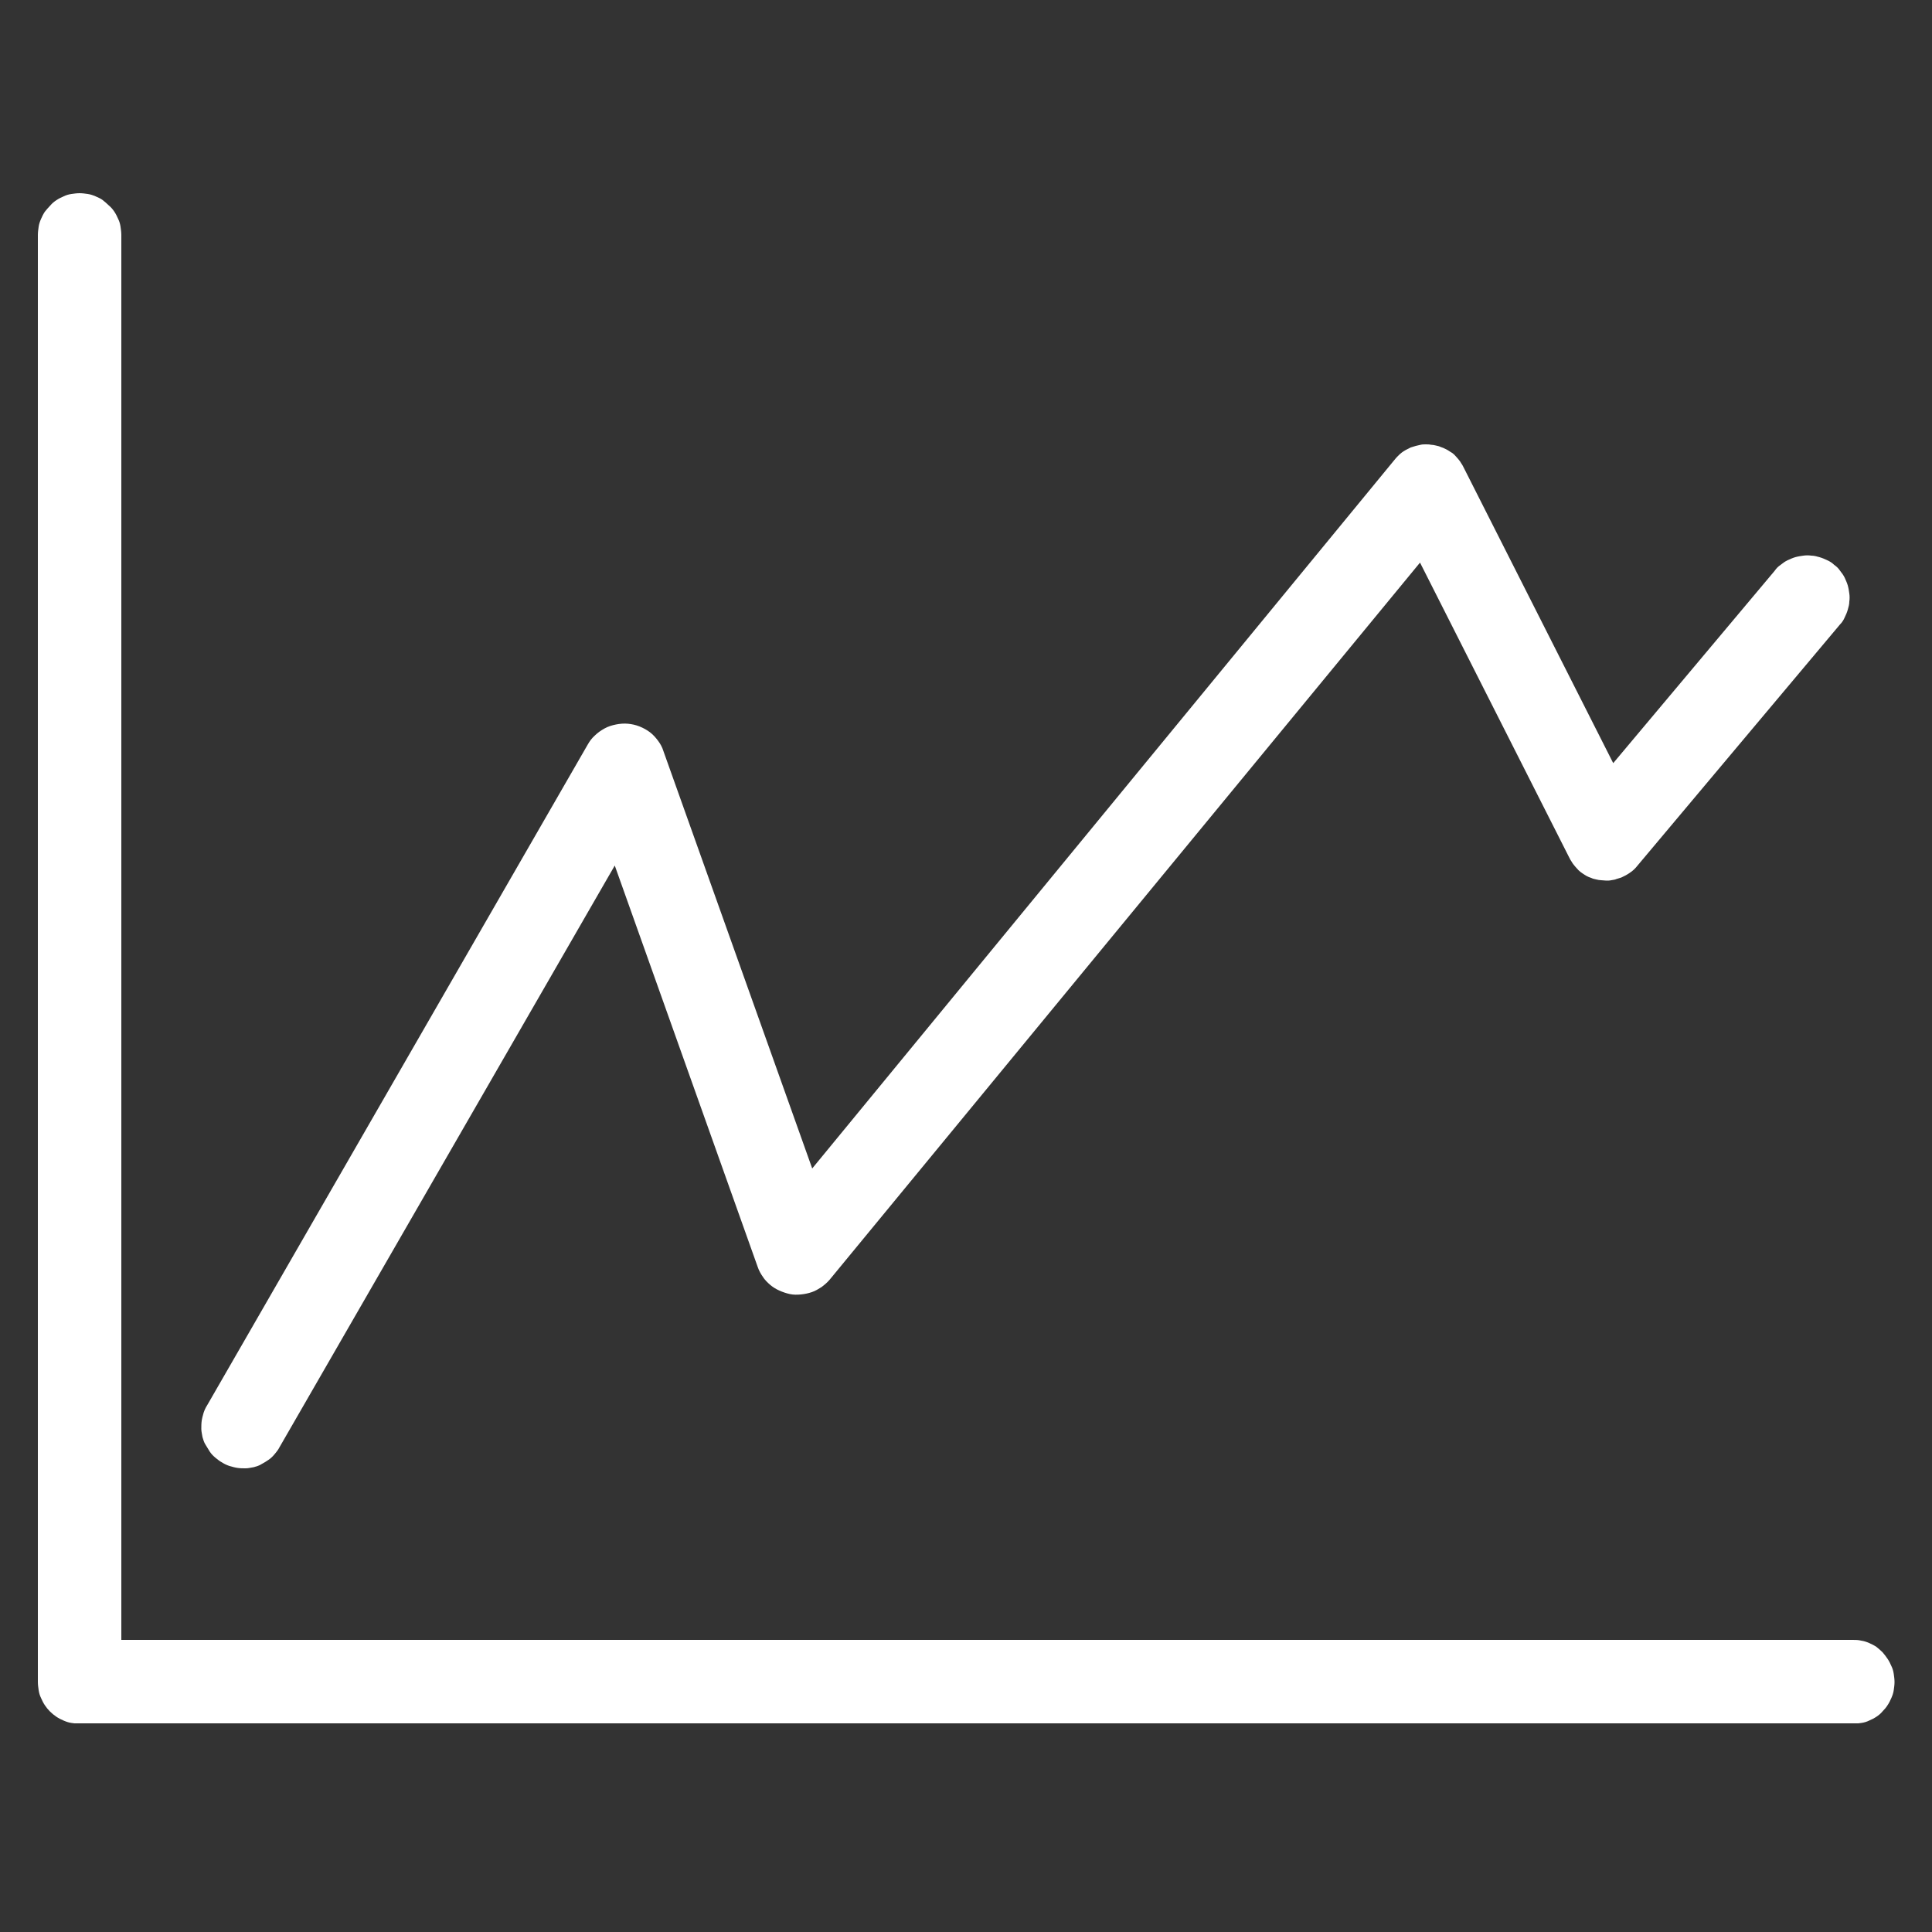
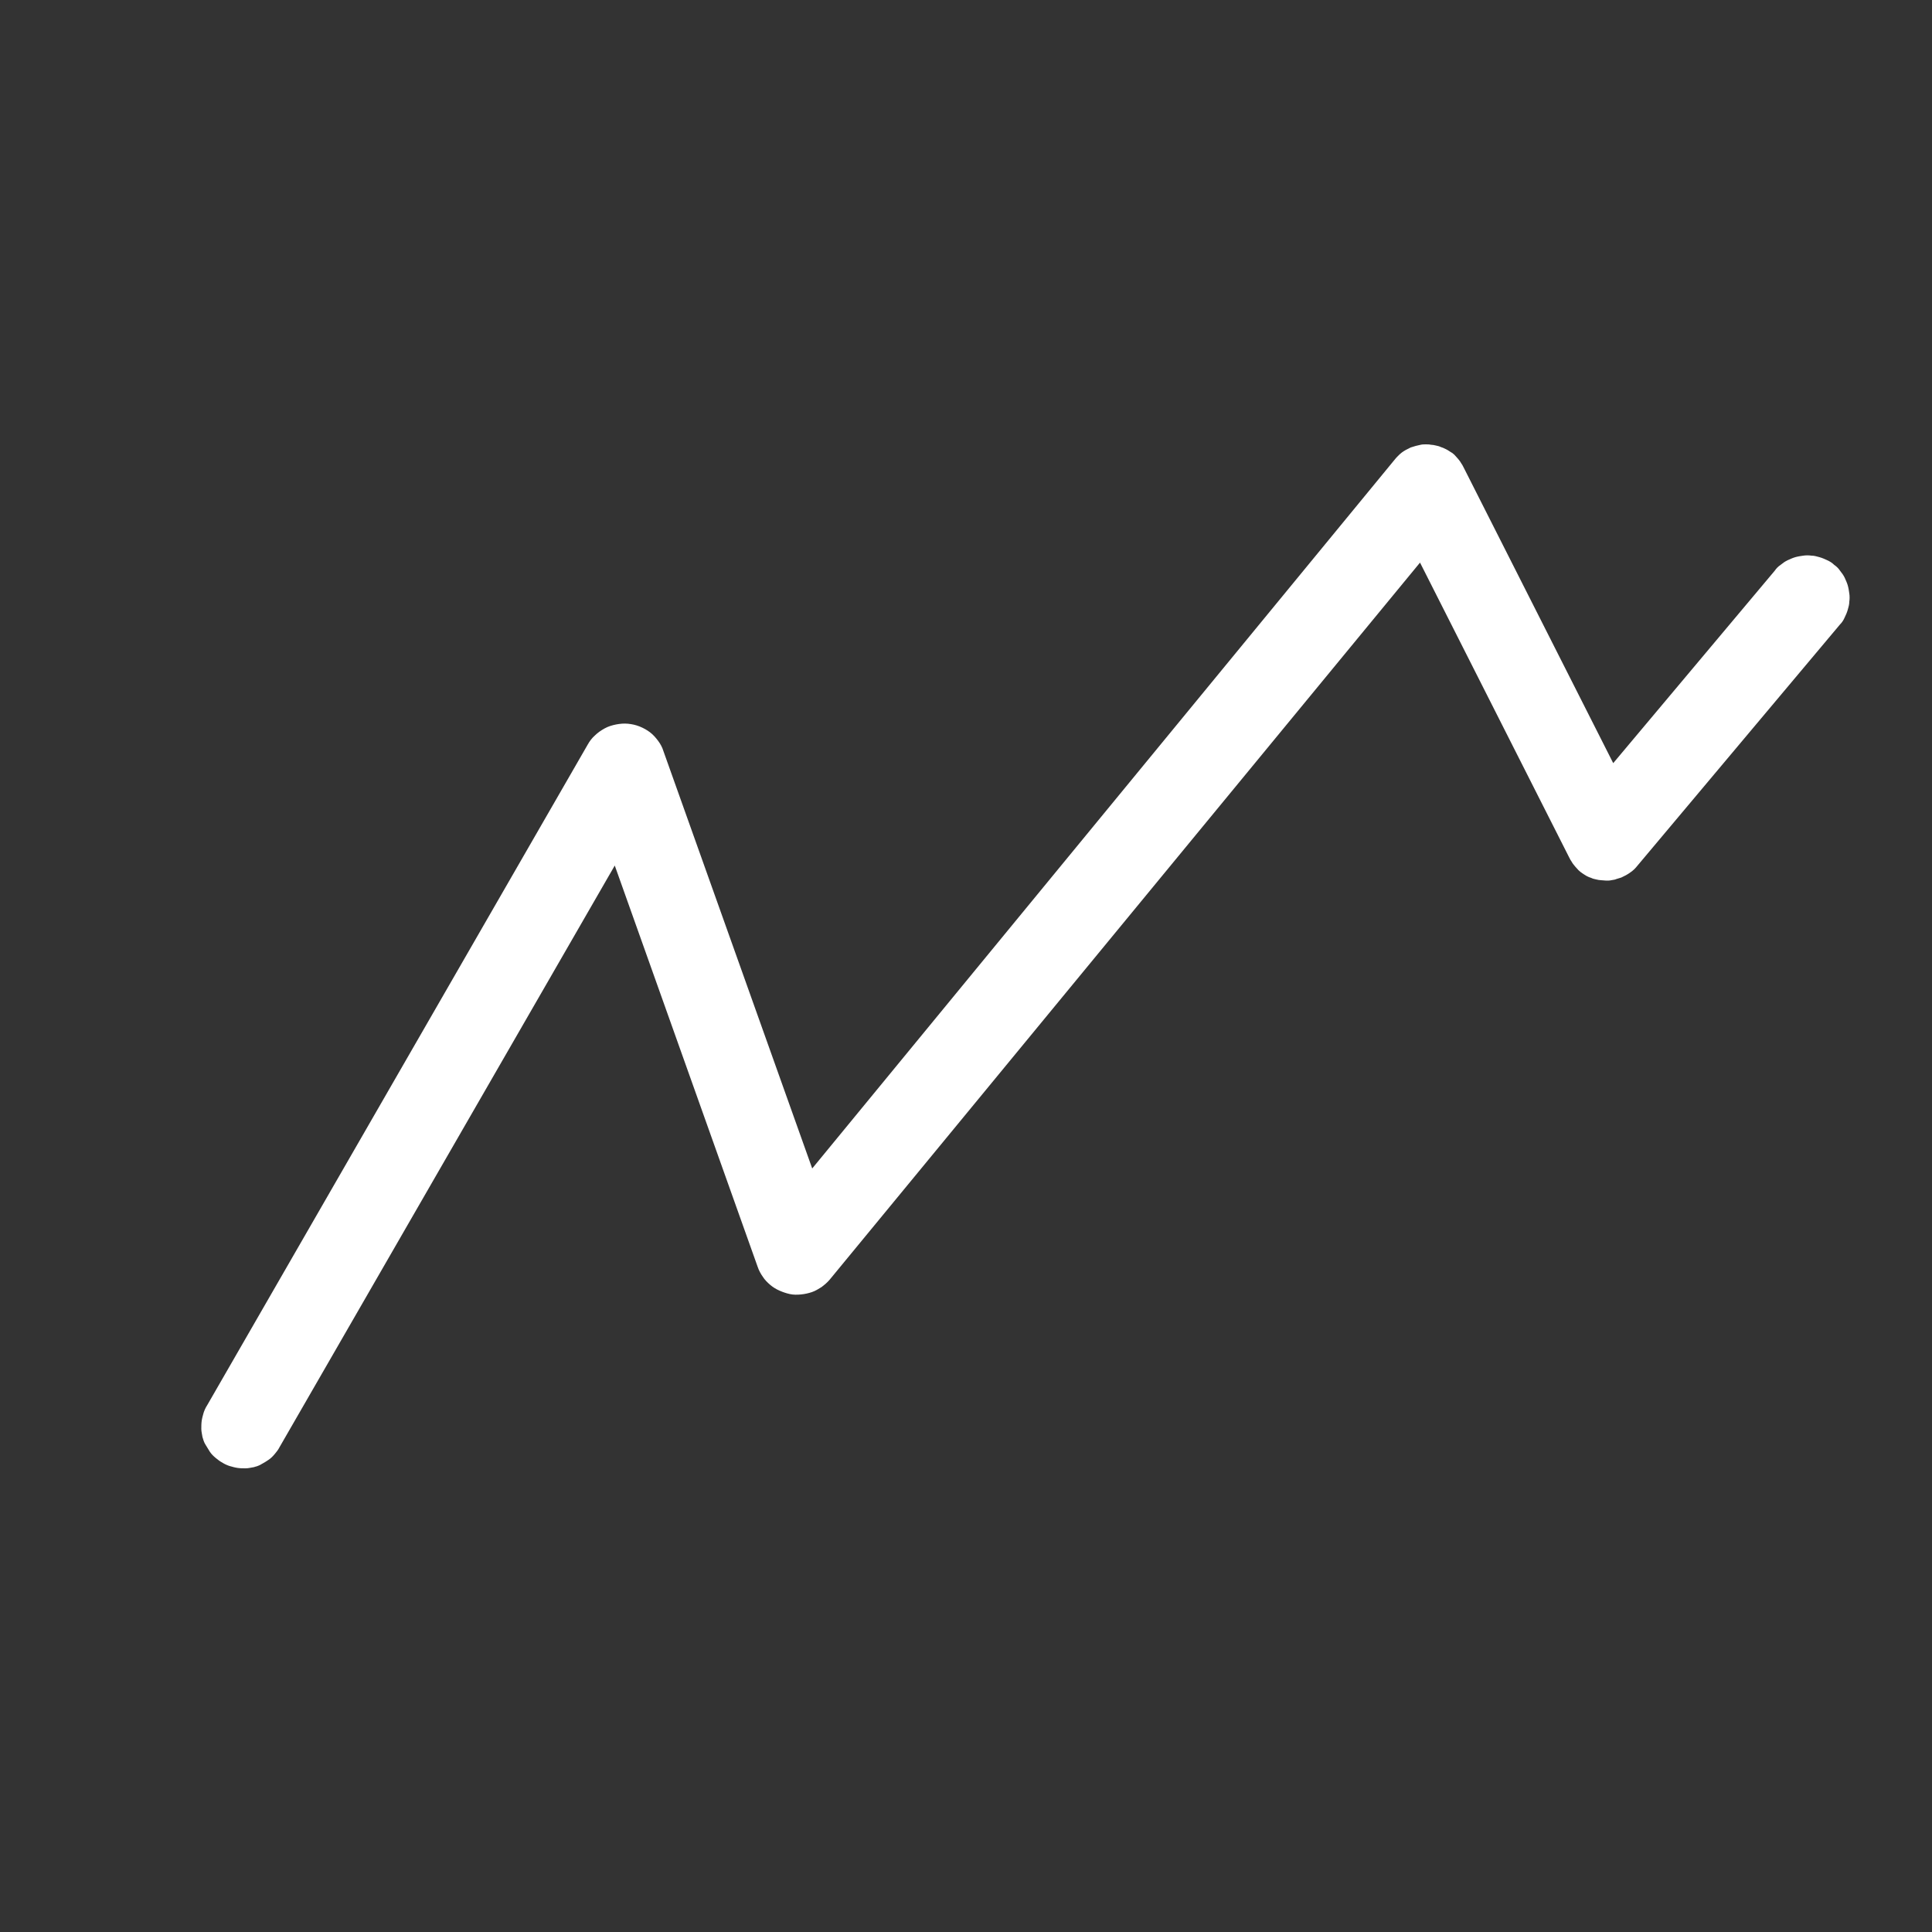
<svg xmlns="http://www.w3.org/2000/svg" xmlns:xlink="http://www.w3.org/1999/xlink" version="1.1" id="Layer_1" x="0px" y="0px" viewBox="0 0 500 500" style="enable-background:new 0 0 500 500;" xml:space="preserve">
  <rect x="0" y="0" width="500" height="500" fill="#333333" stroke="none" />
  <style type="text/css">
	.st0{clip-path:url(#SVGID_00000034091306810365601760000006889463003134417280_);}
	.st1{fill:#FFFFFF;}
</style>
  <g>
    <defs>
      <rect id="SVGID_1_" x="9.3" y="50" width="481.3" height="396" />
    </defs>
    <clipPath id="SVGID_00000029737662504859125120000001335038577411583914_">
      <use xlink:href="#SVGID_1_" style="overflow:visible;" />
    </clipPath>
    <g style="clip-path:url(#SVGID_00000029737662504859125120000001335038577411583914_);">
-       <path class="st1" d="M479.5,424.4H31.4V60.8c0-0.7-0.1-1.4-0.2-2.1c-0.1-0.7-0.3-1.4-0.6-2c-0.3-0.7-0.6-1.3-1-1.9    c-0.4-0.6-0.8-1.1-1.4-1.6c-0.5-0.5-1.1-1-1.6-1.4s-1.2-0.7-1.9-1c-0.7-0.3-1.3-0.5-2-0.6c-0.7-0.1-1.4-0.2-2.1-0.2    s-1.4,0.1-2.1,0.2c-0.7,0.1-1.4,0.3-2,0.6c-0.7,0.3-1.3,0.6-1.9,1c-0.6,0.4-1.1,0.8-1.6,1.4c-0.5,0.5-1,1.1-1.4,1.6    c-0.4,0.6-0.7,1.2-1,1.9c-0.3,0.7-0.5,1.3-0.6,2c-0.1,0.7-0.2,1.4-0.2,2.1v374.5c0,0.7,0.1,1.4,0.2,2.1c0.1,0.7,0.3,1.4,0.6,2    c0.3,0.7,0.6,1.3,1,1.9c0.4,0.6,0.8,1.1,1.3,1.6c0.5,0.5,1.1,1,1.7,1.4c0.6,0.4,1.2,0.7,1.9,1c0.7,0.3,1.3,0.5,2,0.6    s1.4,0.2,2.1,0.2h459c0.7,0,1.4-0.1,2.1-0.2c0.7-0.1,1.4-0.3,2-0.6c0.7-0.3,1.3-0.6,1.9-1c0.6-0.4,1.1-0.8,1.6-1.4    c0.5-0.5,1-1.1,1.3-1.6c0.4-0.6,0.7-1.2,1-1.9c0.3-0.7,0.5-1.3,0.6-2c0.1-0.7,0.2-1.4,0.2-2.1s-0.1-1.4-0.2-2.1    c-0.1-0.7-0.3-1.4-0.6-2c-0.3-0.7-0.6-1.3-1-1.9c-0.4-0.6-0.8-1.1-1.3-1.7c-0.5-0.5-1.1-1-1.6-1.4c-0.6-0.4-1.2-0.7-1.9-1    c-0.7-0.3-1.3-0.5-2-0.6C480.9,424.4,480.2,424.4,479.5,424.4z" />
-     </g>
+       </g>
  </g>
  <path class="st1" d="M57.5,378.5c0.6,0.4,1.3,0.7,1.9,0.9c0.7,0.2,1.4,0.4,2.1,0.5c0.7,0.1,1.4,0.1,2.1,0.1c0.7,0,1.4-0.2,2.1-0.3  c0.7-0.2,1.4-0.4,2-0.8c0.6-0.3,1.2-0.7,1.8-1.1c0.6-0.4,1.1-0.9,1.6-1.5s0.9-1.1,1.2-1.7l86.8-150.6l37,103.9  c0.3,0.9,0.8,1.8,1.3,2.5c0.5,0.8,1.2,1.5,1.9,2.1c0.7,0.6,1.5,1.1,2.4,1.5c0.9,0.4,1.8,0.7,2.7,0.9c0.9,0.2,1.9,0.2,2.9,0.1  c1-0.1,1.9-0.3,2.8-0.6c0.9-0.3,1.7-0.8,2.5-1.3c0.8-0.6,1.5-1.2,2.1-1.9l152.8-185.6l38.6,76.3c0.2,0.4,0.4,0.8,0.7,1.2  c0.2,0.4,0.5,0.7,0.8,1.1c0.3,0.3,0.6,0.7,0.9,1c0.3,0.3,0.7,0.6,1,0.8c0.4,0.3,0.8,0.5,1.1,0.7c0.4,0.2,0.8,0.4,1.2,0.5  c0.4,0.2,0.8,0.3,1.3,0.4c0.4,0.1,0.9,0.2,1.3,0.2c0.4,0,0.9,0.1,1.3,0.1c0.4,0,0.9,0,1.3-0.1c0.4-0.1,0.9-0.1,1.3-0.3  c0.4-0.1,0.9-0.3,1.3-0.4c0.4-0.2,0.8-0.4,1.2-0.6c0.4-0.2,0.8-0.5,1.1-0.7c0.4-0.3,0.7-0.5,1-0.8c0.3-0.3,0.6-0.6,0.9-1l52.4-62.4  c0.5-0.5,0.9-1.1,1.2-1.8c0.3-0.6,0.6-1.3,0.8-2c0.2-0.7,0.4-1.4,0.4-2.1c0.1-0.7,0.1-1.4,0-2.1c-0.1-0.7-0.2-1.4-0.4-2.1  c-0.2-0.7-0.5-1.3-0.8-2c-0.3-0.6-0.7-1.2-1.2-1.8c-0.4-0.6-0.9-1.1-1.5-1.5c-0.5-0.5-1.1-0.9-1.8-1.2c-0.6-0.3-1.3-0.6-2-0.8  c-0.7-0.2-1.4-0.4-2.1-0.4c-0.7-0.1-1.4-0.1-2.1,0c-0.7,0.1-1.4,0.2-2.1,0.4c-0.7,0.2-1.3,0.5-2,0.8c-0.6,0.3-1.2,0.7-1.8,1.2  c-0.6,0.4-1.1,0.9-1.5,1.5l-41.8,49.8l-38.7-76.5c-0.2-0.4-0.4-0.8-0.7-1.2c-0.2-0.4-0.5-0.7-0.8-1.1c-0.3-0.3-0.6-0.7-0.9-1  c-0.3-0.3-0.7-0.6-1.1-0.8c-0.4-0.3-0.8-0.5-1.2-0.7c-0.4-0.2-0.8-0.4-1.2-0.5c-0.4-0.2-0.8-0.3-1.3-0.4c-0.4-0.1-0.9-0.2-1.3-0.2  c-0.4-0.1-0.9-0.1-1.3-0.1c-0.4,0-0.9,0-1.3,0.1c-0.4,0.1-0.9,0.2-1.3,0.3c-0.4,0.1-0.9,0.3-1.3,0.4c-0.4,0.2-0.8,0.4-1.2,0.6  c-0.4,0.2-0.8,0.5-1.1,0.7c-0.4,0.3-0.7,0.6-1,0.9c-0.3,0.3-0.6,0.6-0.9,1L210.2,302.4l-38.5-108c-0.3-1-0.8-1.9-1.4-2.7  c-0.6-0.8-1.3-1.6-2.1-2.2c-0.8-0.6-1.7-1.1-2.7-1.5c-1-0.4-2-0.6-3-0.7c-1-0.1-2.1,0-3.1,0.2c-1,0.2-2,0.5-2.9,1  c-0.9,0.5-1.8,1.1-2.5,1.8c-0.8,0.7-1.4,1.5-1.9,2.4l-98.5,171c-0.4,0.6-0.7,1.3-0.9,1.9c-0.2,0.7-0.4,1.4-0.5,2.1  c-0.1,0.7-0.1,1.4-0.1,2.1c0,0.7,0.2,1.4,0.3,2.1c0.2,0.7,0.4,1.4,0.8,2s0.7,1.2,1.1,1.8c0.4,0.6,0.9,1.1,1.5,1.6  C56.3,377.7,56.9,378.2,57.5,378.5z" />
</svg>